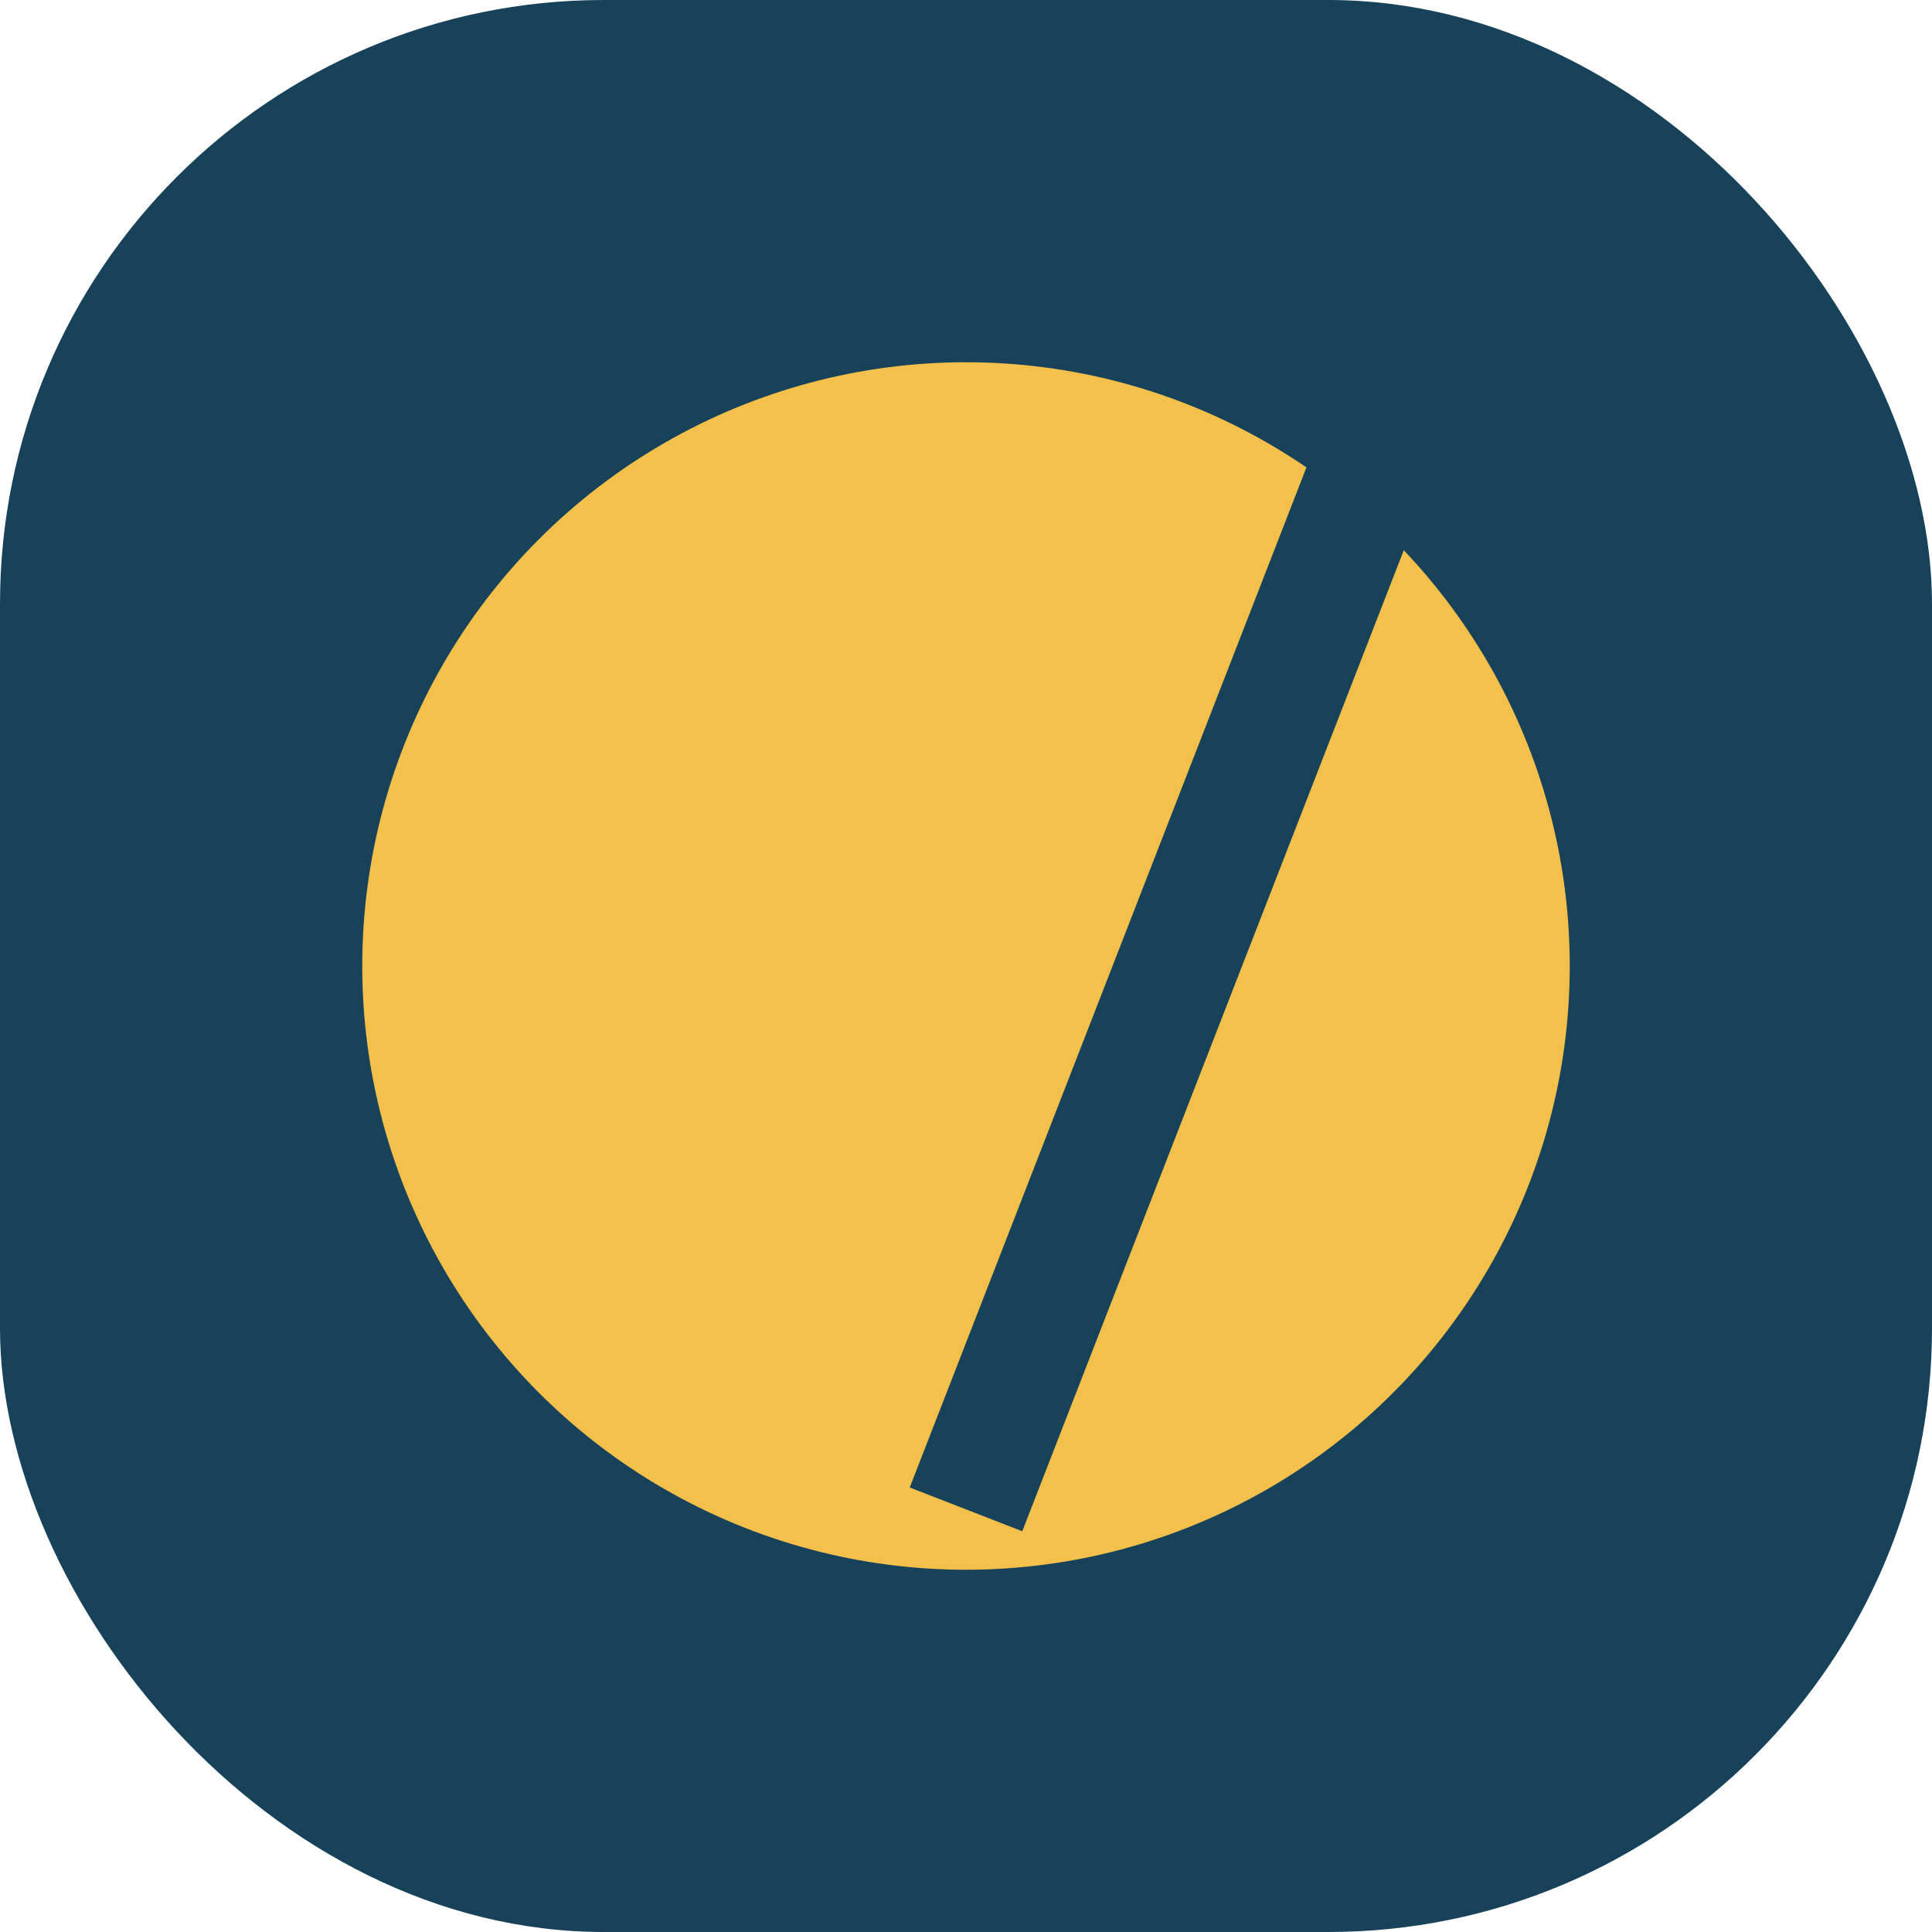
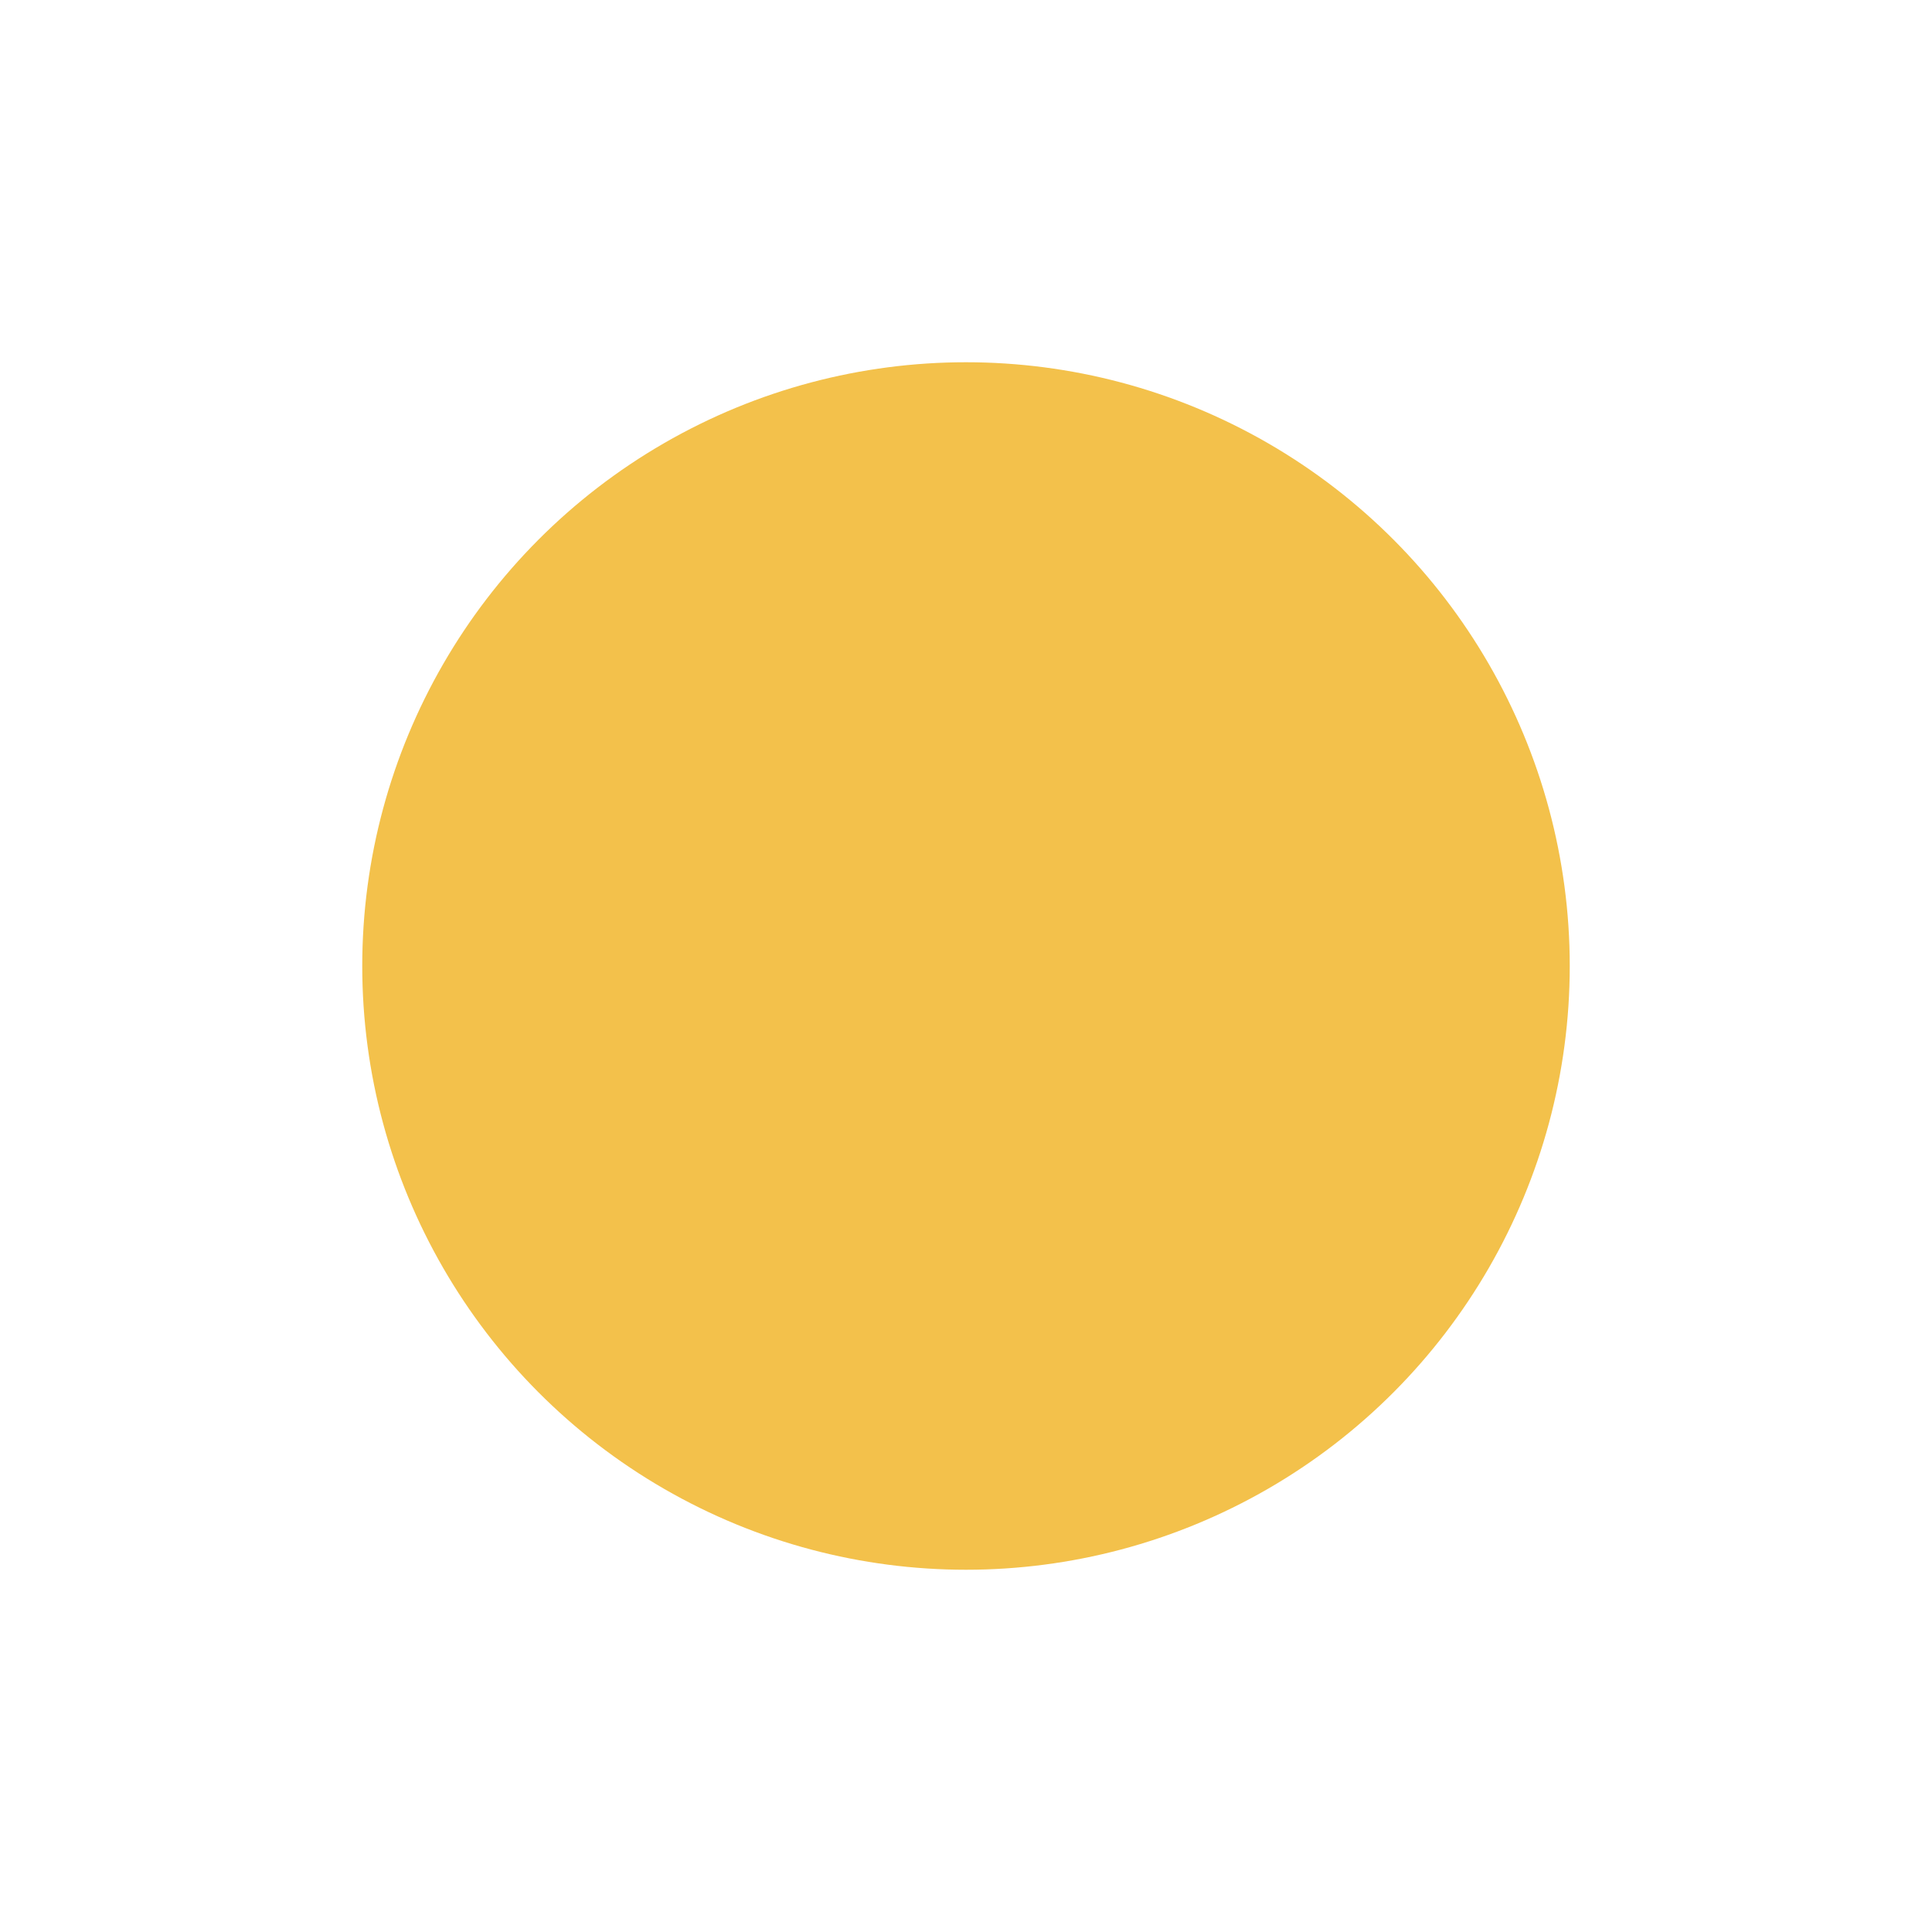
<svg xmlns="http://www.w3.org/2000/svg" width="32" height="32" viewBox="0 0 32 32">
-   <rect width="32" height="32" rx="10" fill="#17425A" />
  <circle cx="16" cy="16" r="10" fill="#F3C14B" />
-   <path d="M23 7l-7 18" stroke="#17425A" stroke-width="2" />
</svg>